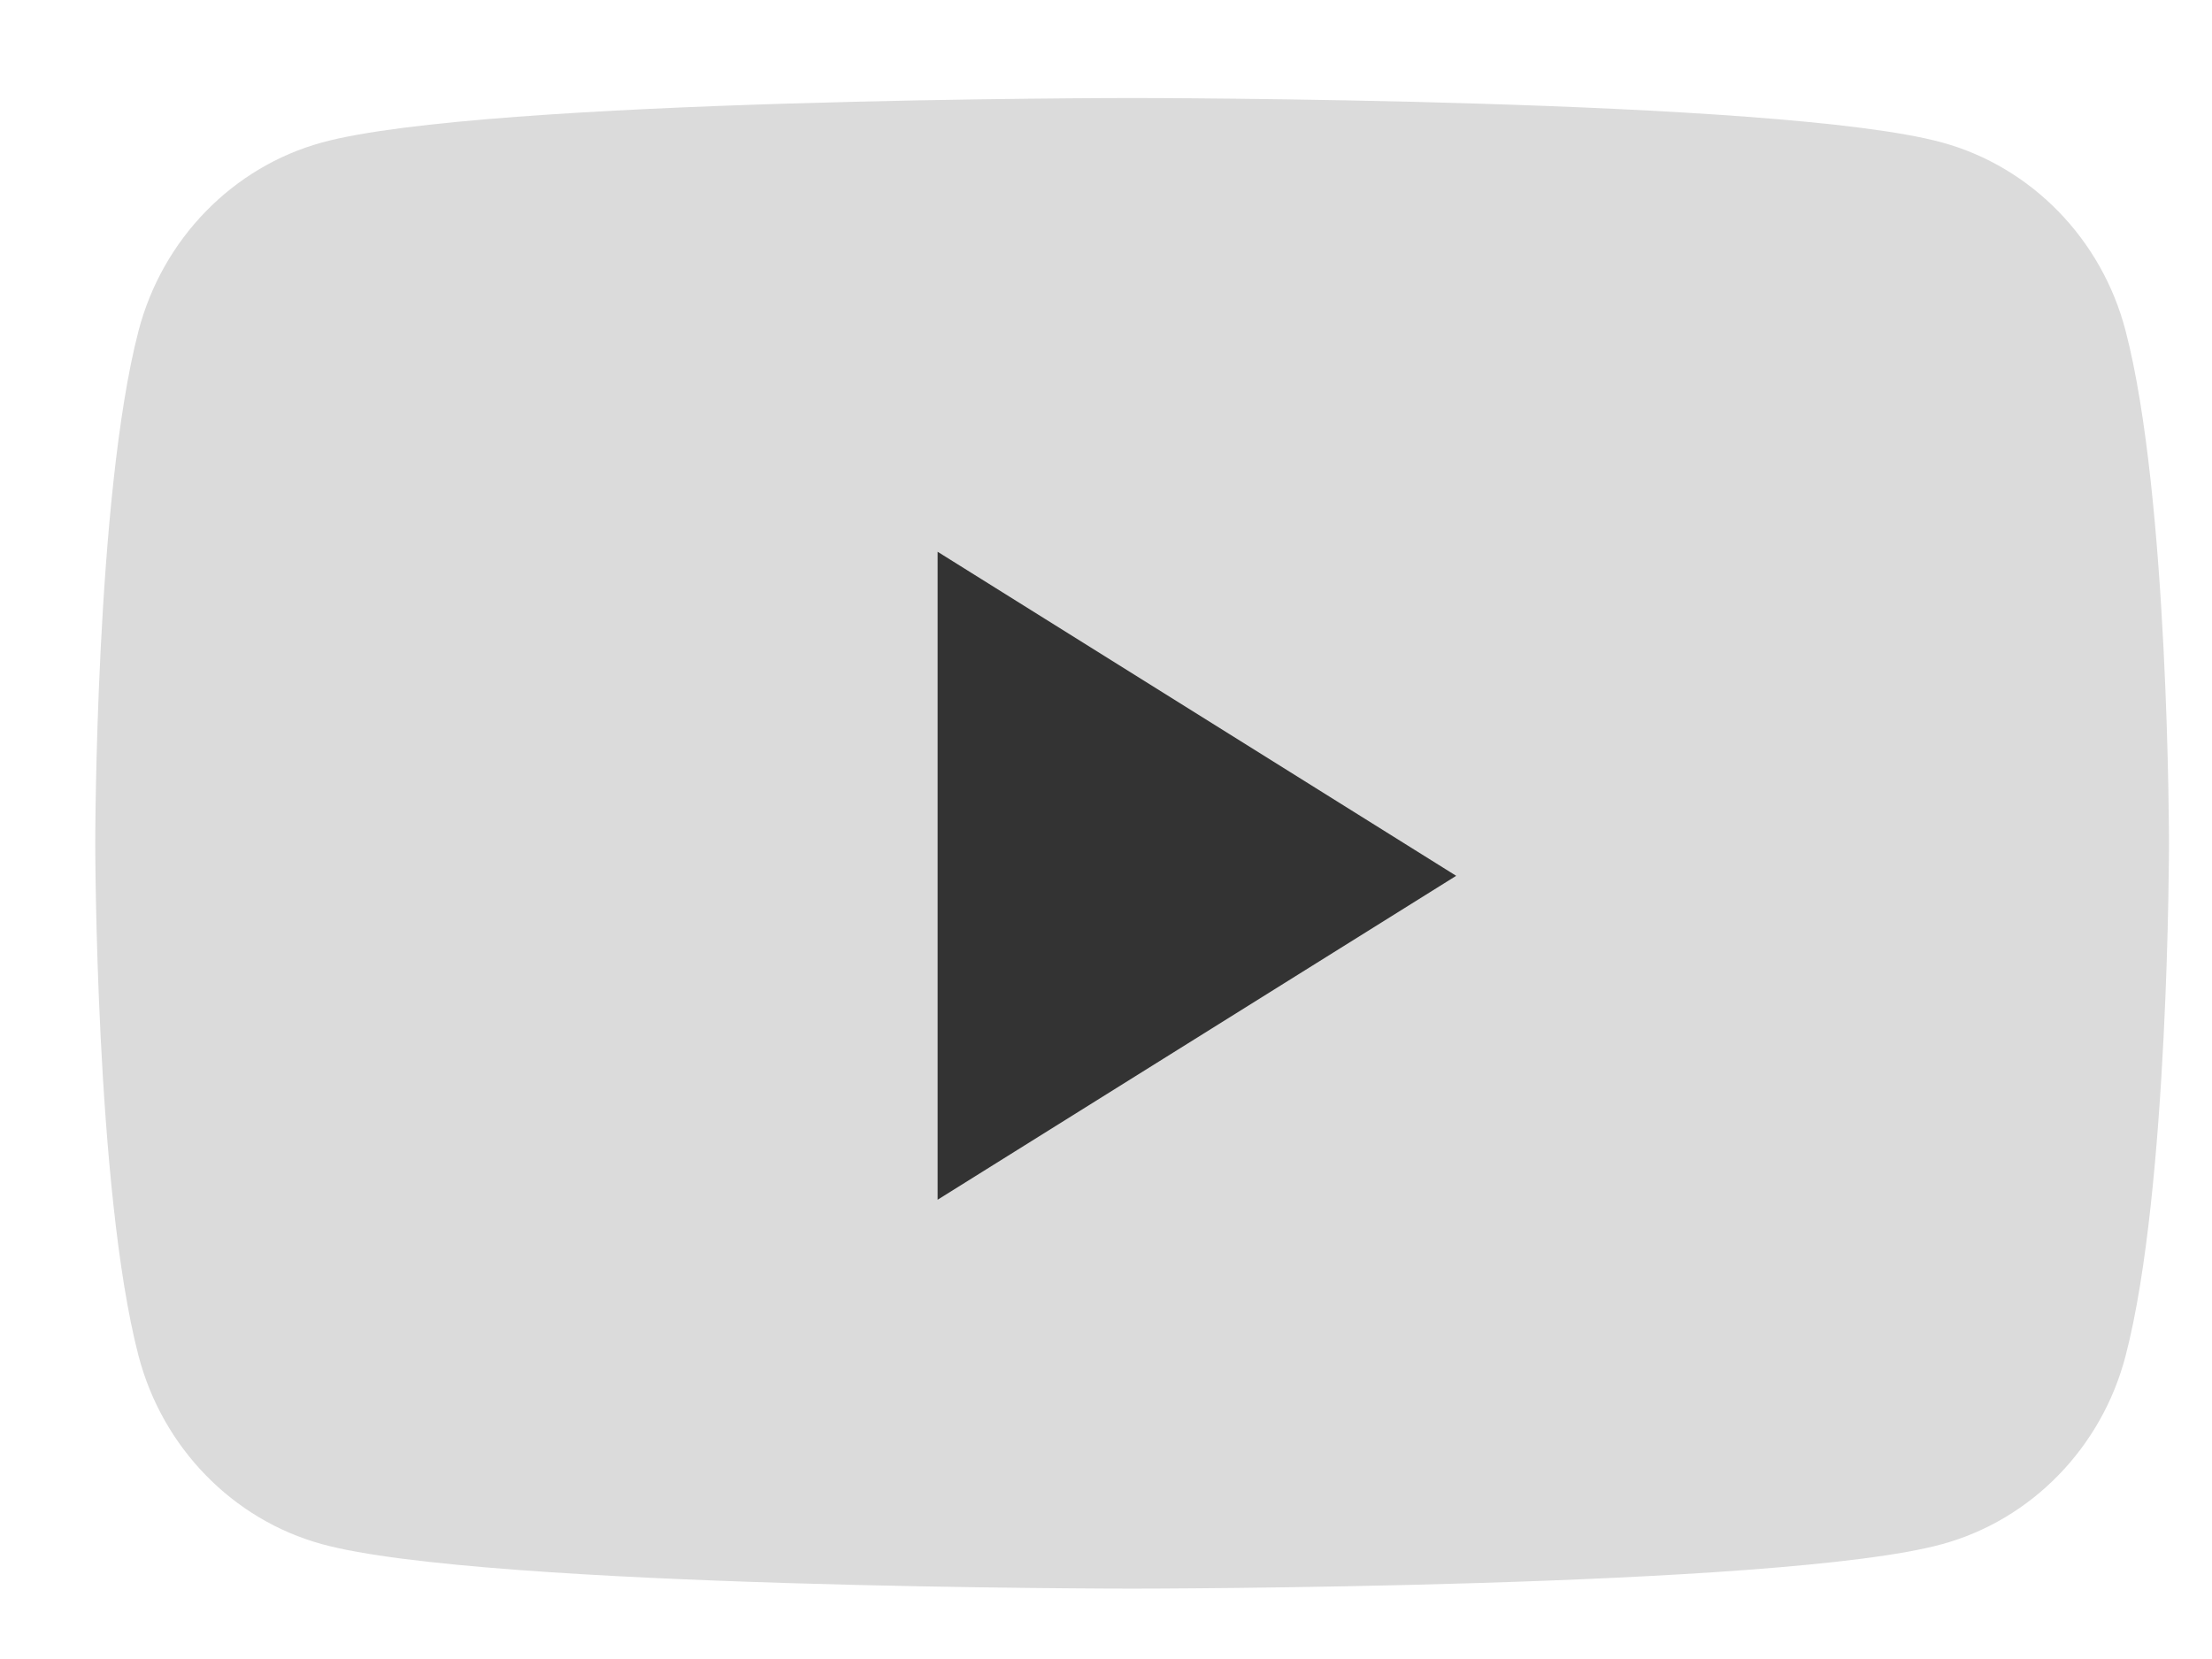
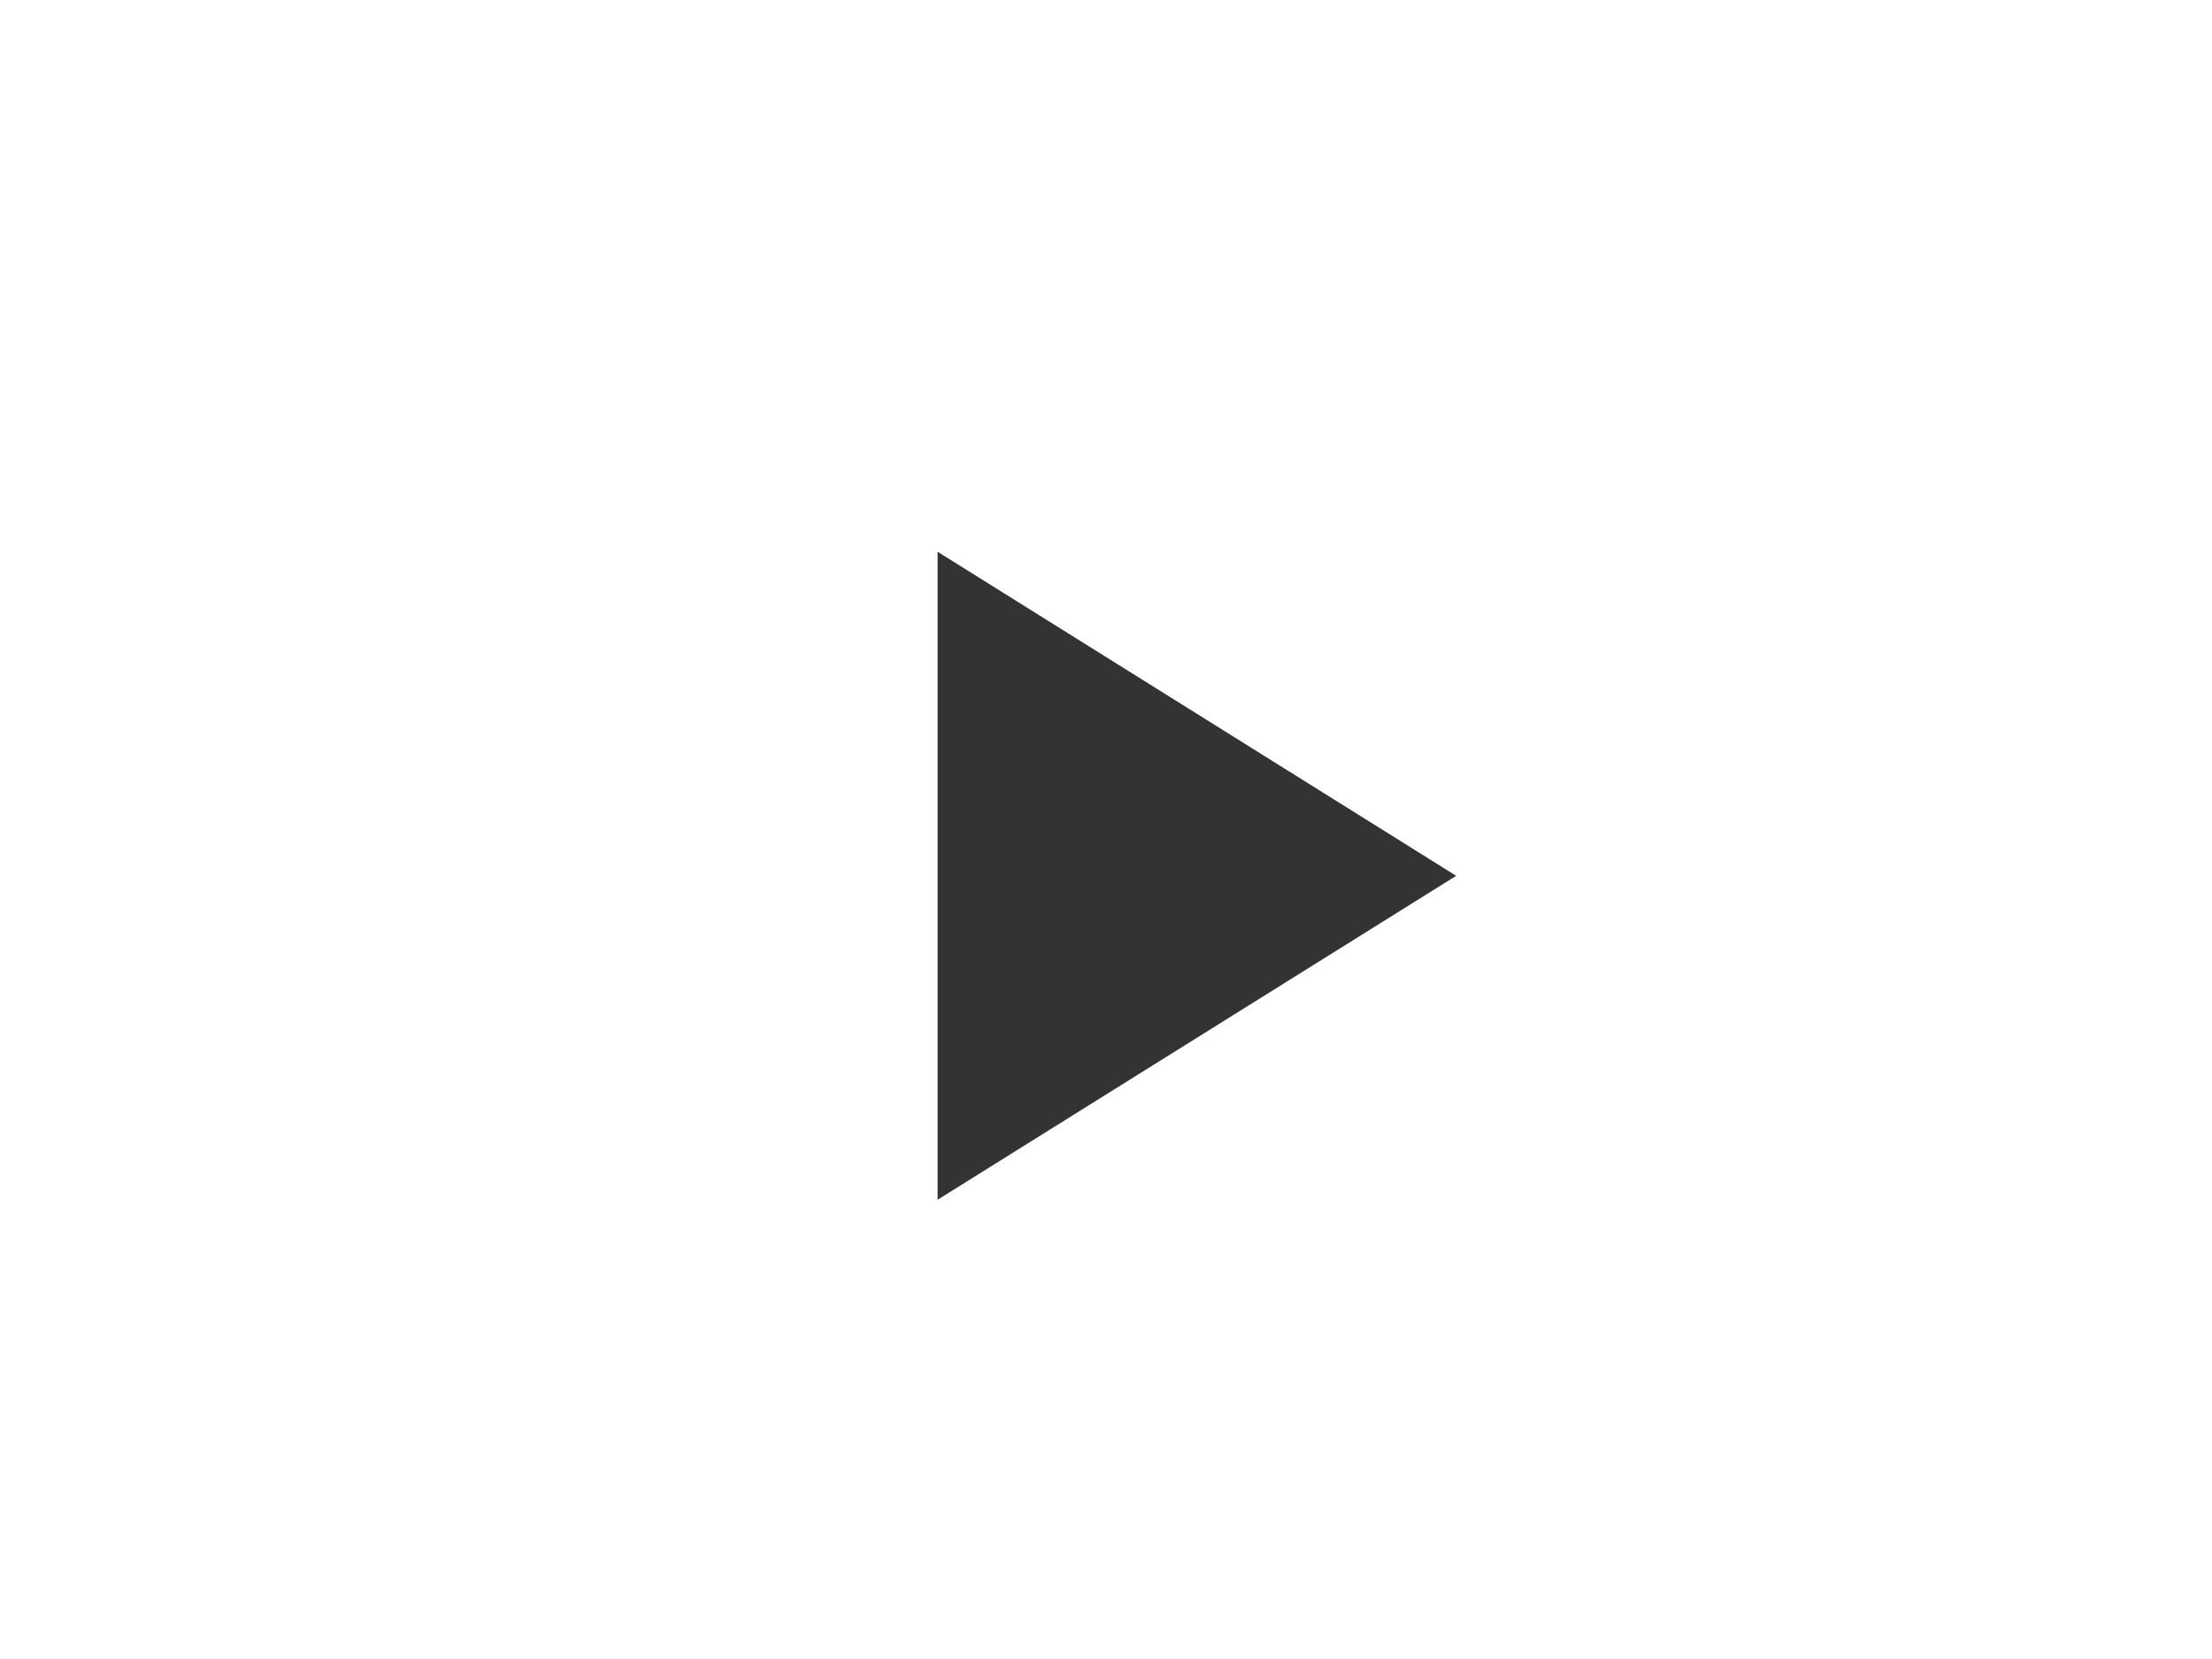
<svg xmlns="http://www.w3.org/2000/svg" width="16" height="12" viewBox="0 0 16 12" fill="none">
-   <path d="M15.375 2.393C15.203 1.73 14.694 1.208 14.049 1.031C12.879 0.709 8.189 0.709 8.189 0.709C8.189 0.709 3.498 0.709 2.328 1.031C1.683 1.208 1.175 1.73 1.002 2.393C0.689 3.594 0.689 6.1 0.689 6.1C0.689 6.1 0.689 8.606 1.002 9.807C1.175 10.47 1.683 10.992 2.328 11.169C3.498 11.491 8.189 11.491 8.189 11.491C8.189 11.491 12.879 11.491 14.049 11.169C14.694 10.992 15.203 10.47 15.375 9.807C15.689 8.606 15.689 6.1 15.689 6.1C15.689 6.1 15.689 3.594 15.375 2.393Z" fill="#DBDBDB" />
  <path d="M6.782 8.678V3.991L10.533 6.335L6.782 8.678Z" fill="#333333" />
</svg>